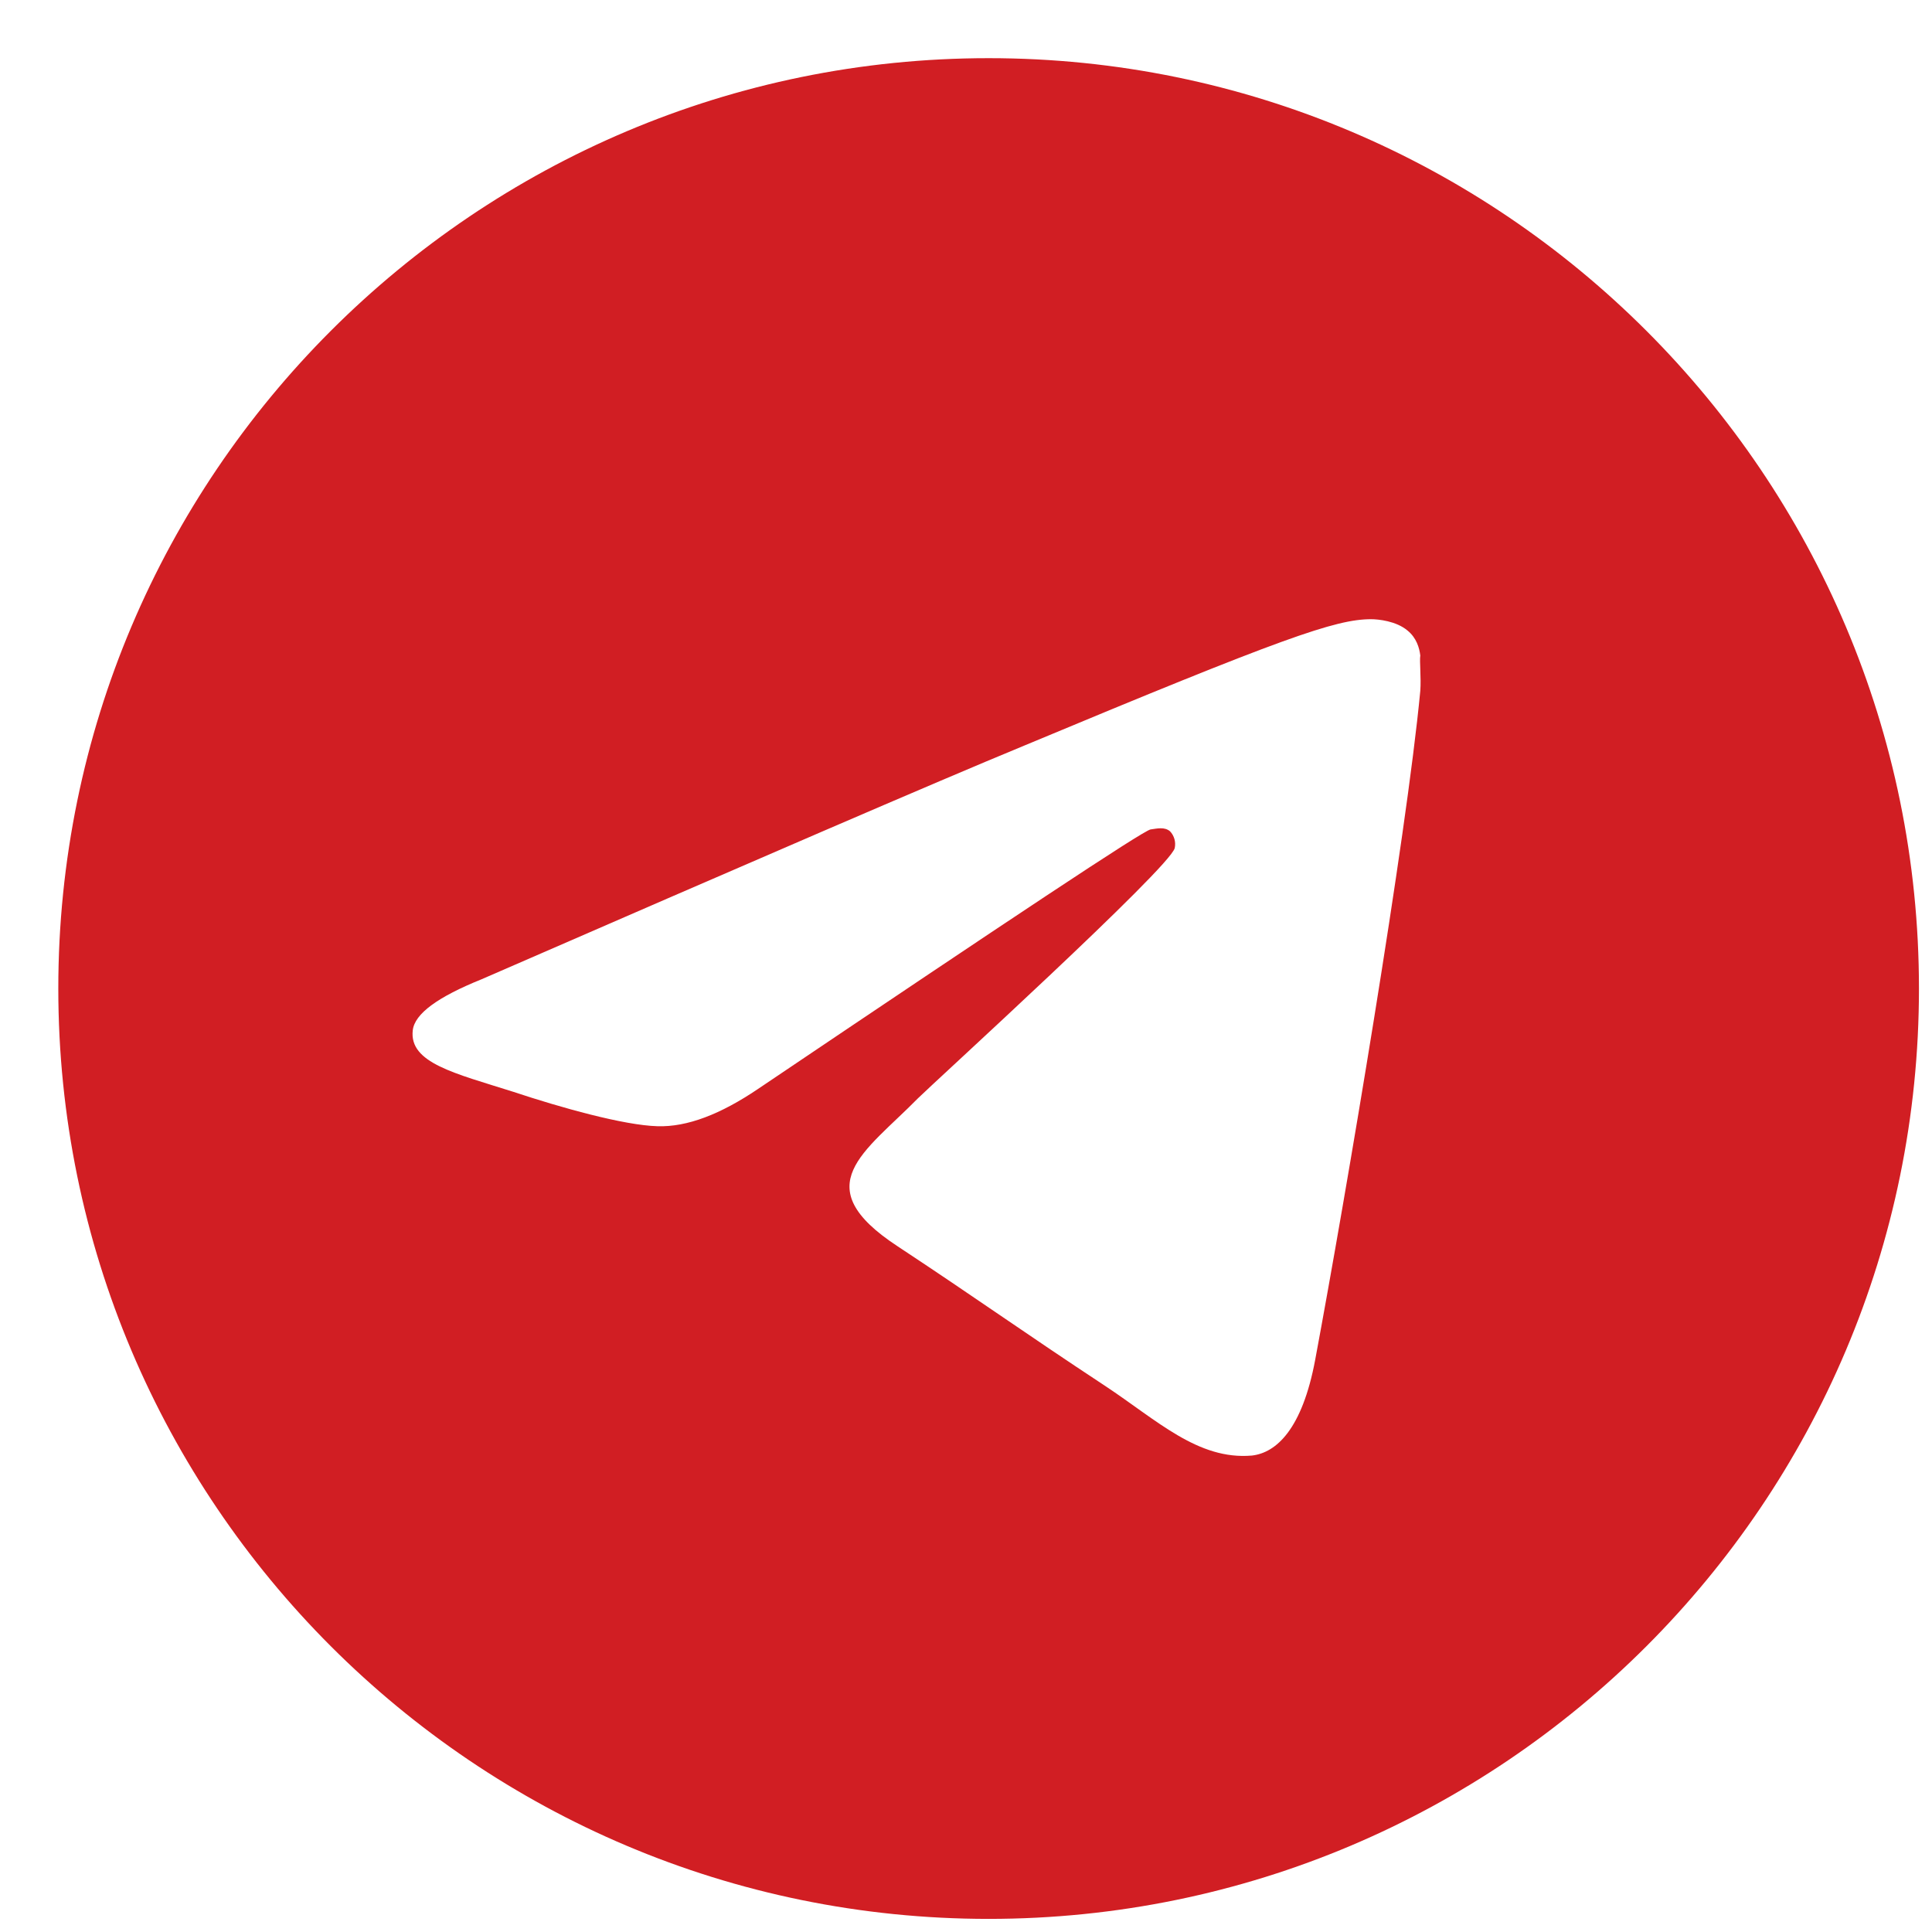
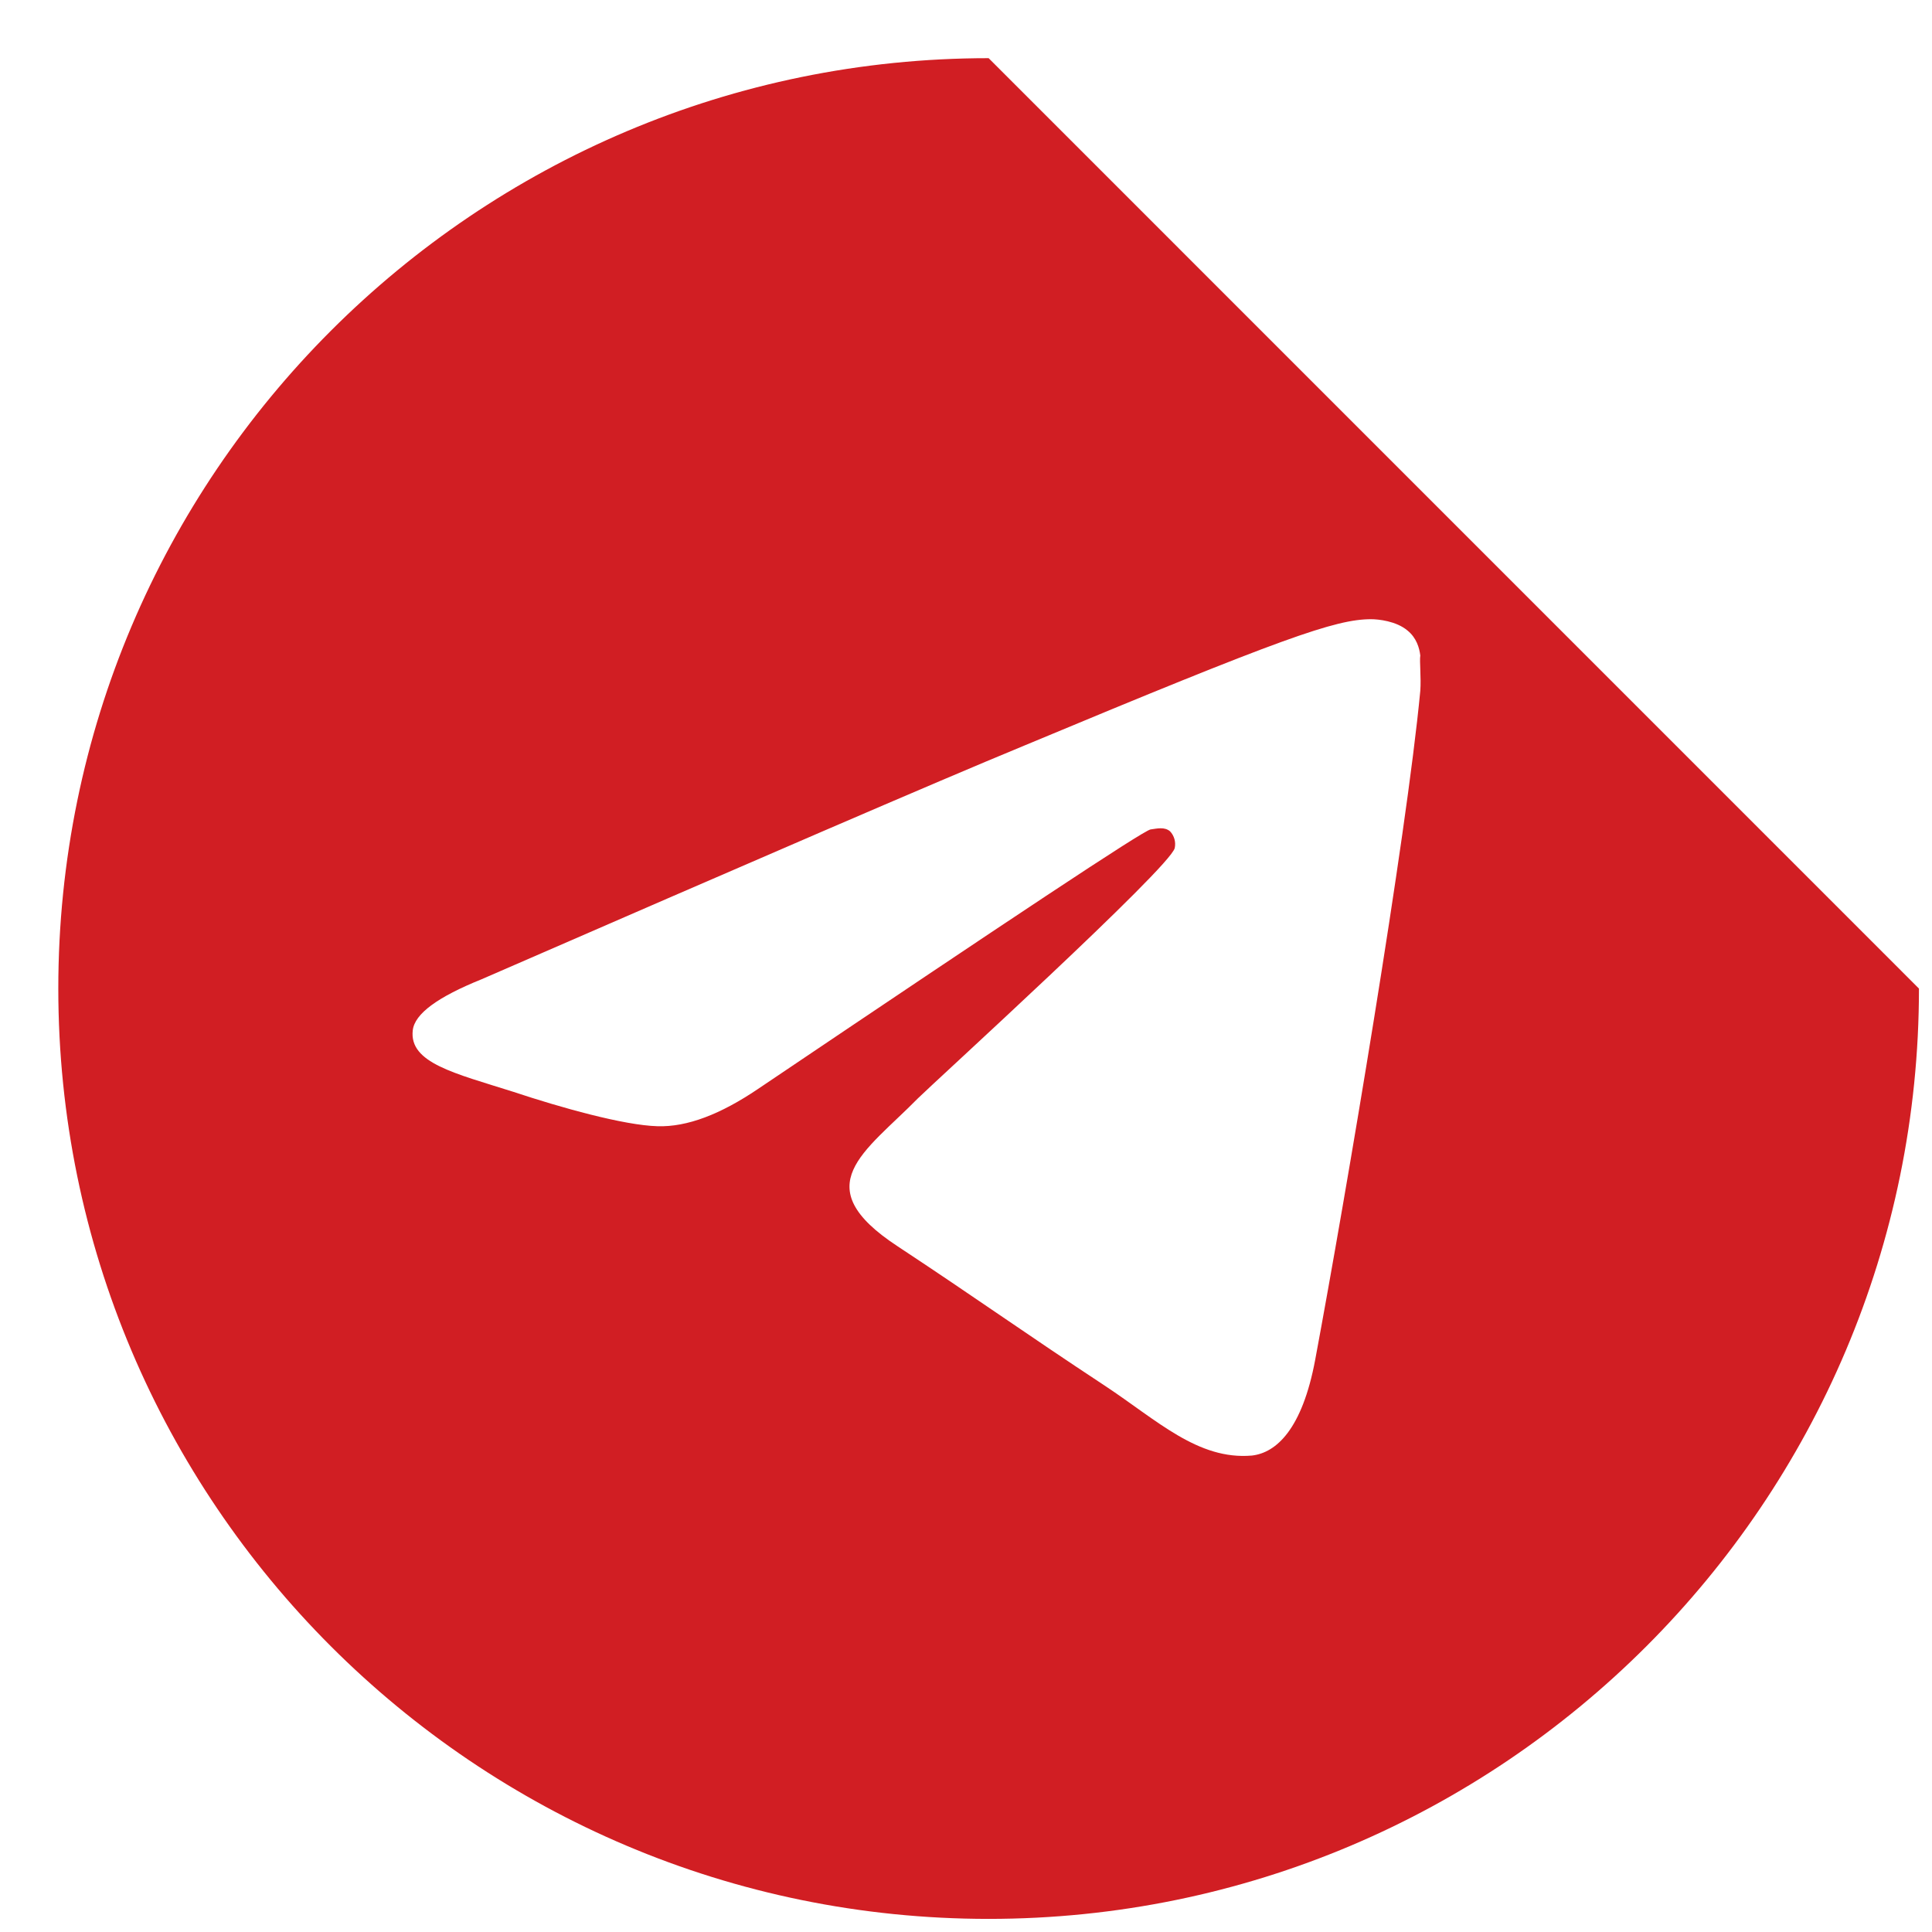
<svg xmlns="http://www.w3.org/2000/svg" width="28" height="28" viewBox="0 0 28 28" fill="none">
-   <path d="M14.328 0.843C6.885 0.843 0.845 6.884 0.845 14.327C0.845 21.769 6.885 27.81 14.328 27.81C21.771 27.81 27.811 21.769 27.811 14.327C27.811 6.884 21.771 0.843 14.328 0.843ZM20.584 10.012C20.382 12.142 19.506 17.32 19.061 19.706C18.872 20.718 18.494 21.055 18.144 21.095C17.362 21.163 16.769 20.583 16.014 20.084C14.827 19.302 14.153 18.817 13.007 18.061C11.672 17.185 12.535 16.7 13.303 15.918C13.506 15.715 16.957 12.574 17.025 12.291C17.034 12.248 17.033 12.203 17.021 12.161C17.009 12.119 16.988 12.08 16.957 12.048C16.877 11.98 16.769 12.008 16.674 12.021C16.553 12.048 14.665 13.302 10.984 15.783C10.445 16.147 9.96 16.336 9.528 16.322C9.043 16.309 8.126 16.052 7.438 15.823C6.589 15.554 5.928 15.405 5.982 14.933C6.009 14.691 6.346 14.448 6.98 14.192C10.917 12.479 13.533 11.347 14.841 10.807C18.589 9.243 19.357 8.974 19.87 8.974C19.978 8.974 20.234 9.001 20.396 9.136C20.53 9.243 20.571 9.392 20.584 9.5C20.571 9.58 20.598 9.823 20.584 10.012Z" fill="#D11E23" />
+   <path d="M14.328 0.843C6.885 0.843 0.845 6.884 0.845 14.327C0.845 21.769 6.885 27.81 14.328 27.81C21.771 27.81 27.811 21.769 27.811 14.327ZM20.584 10.012C20.382 12.142 19.506 17.32 19.061 19.706C18.872 20.718 18.494 21.055 18.144 21.095C17.362 21.163 16.769 20.583 16.014 20.084C14.827 19.302 14.153 18.817 13.007 18.061C11.672 17.185 12.535 16.7 13.303 15.918C13.506 15.715 16.957 12.574 17.025 12.291C17.034 12.248 17.033 12.203 17.021 12.161C17.009 12.119 16.988 12.08 16.957 12.048C16.877 11.98 16.769 12.008 16.674 12.021C16.553 12.048 14.665 13.302 10.984 15.783C10.445 16.147 9.96 16.336 9.528 16.322C9.043 16.309 8.126 16.052 7.438 15.823C6.589 15.554 5.928 15.405 5.982 14.933C6.009 14.691 6.346 14.448 6.98 14.192C10.917 12.479 13.533 11.347 14.841 10.807C18.589 9.243 19.357 8.974 19.87 8.974C19.978 8.974 20.234 9.001 20.396 9.136C20.53 9.243 20.571 9.392 20.584 9.5C20.571 9.58 20.598 9.823 20.584 10.012Z" fill="#D11E23" />
</svg>